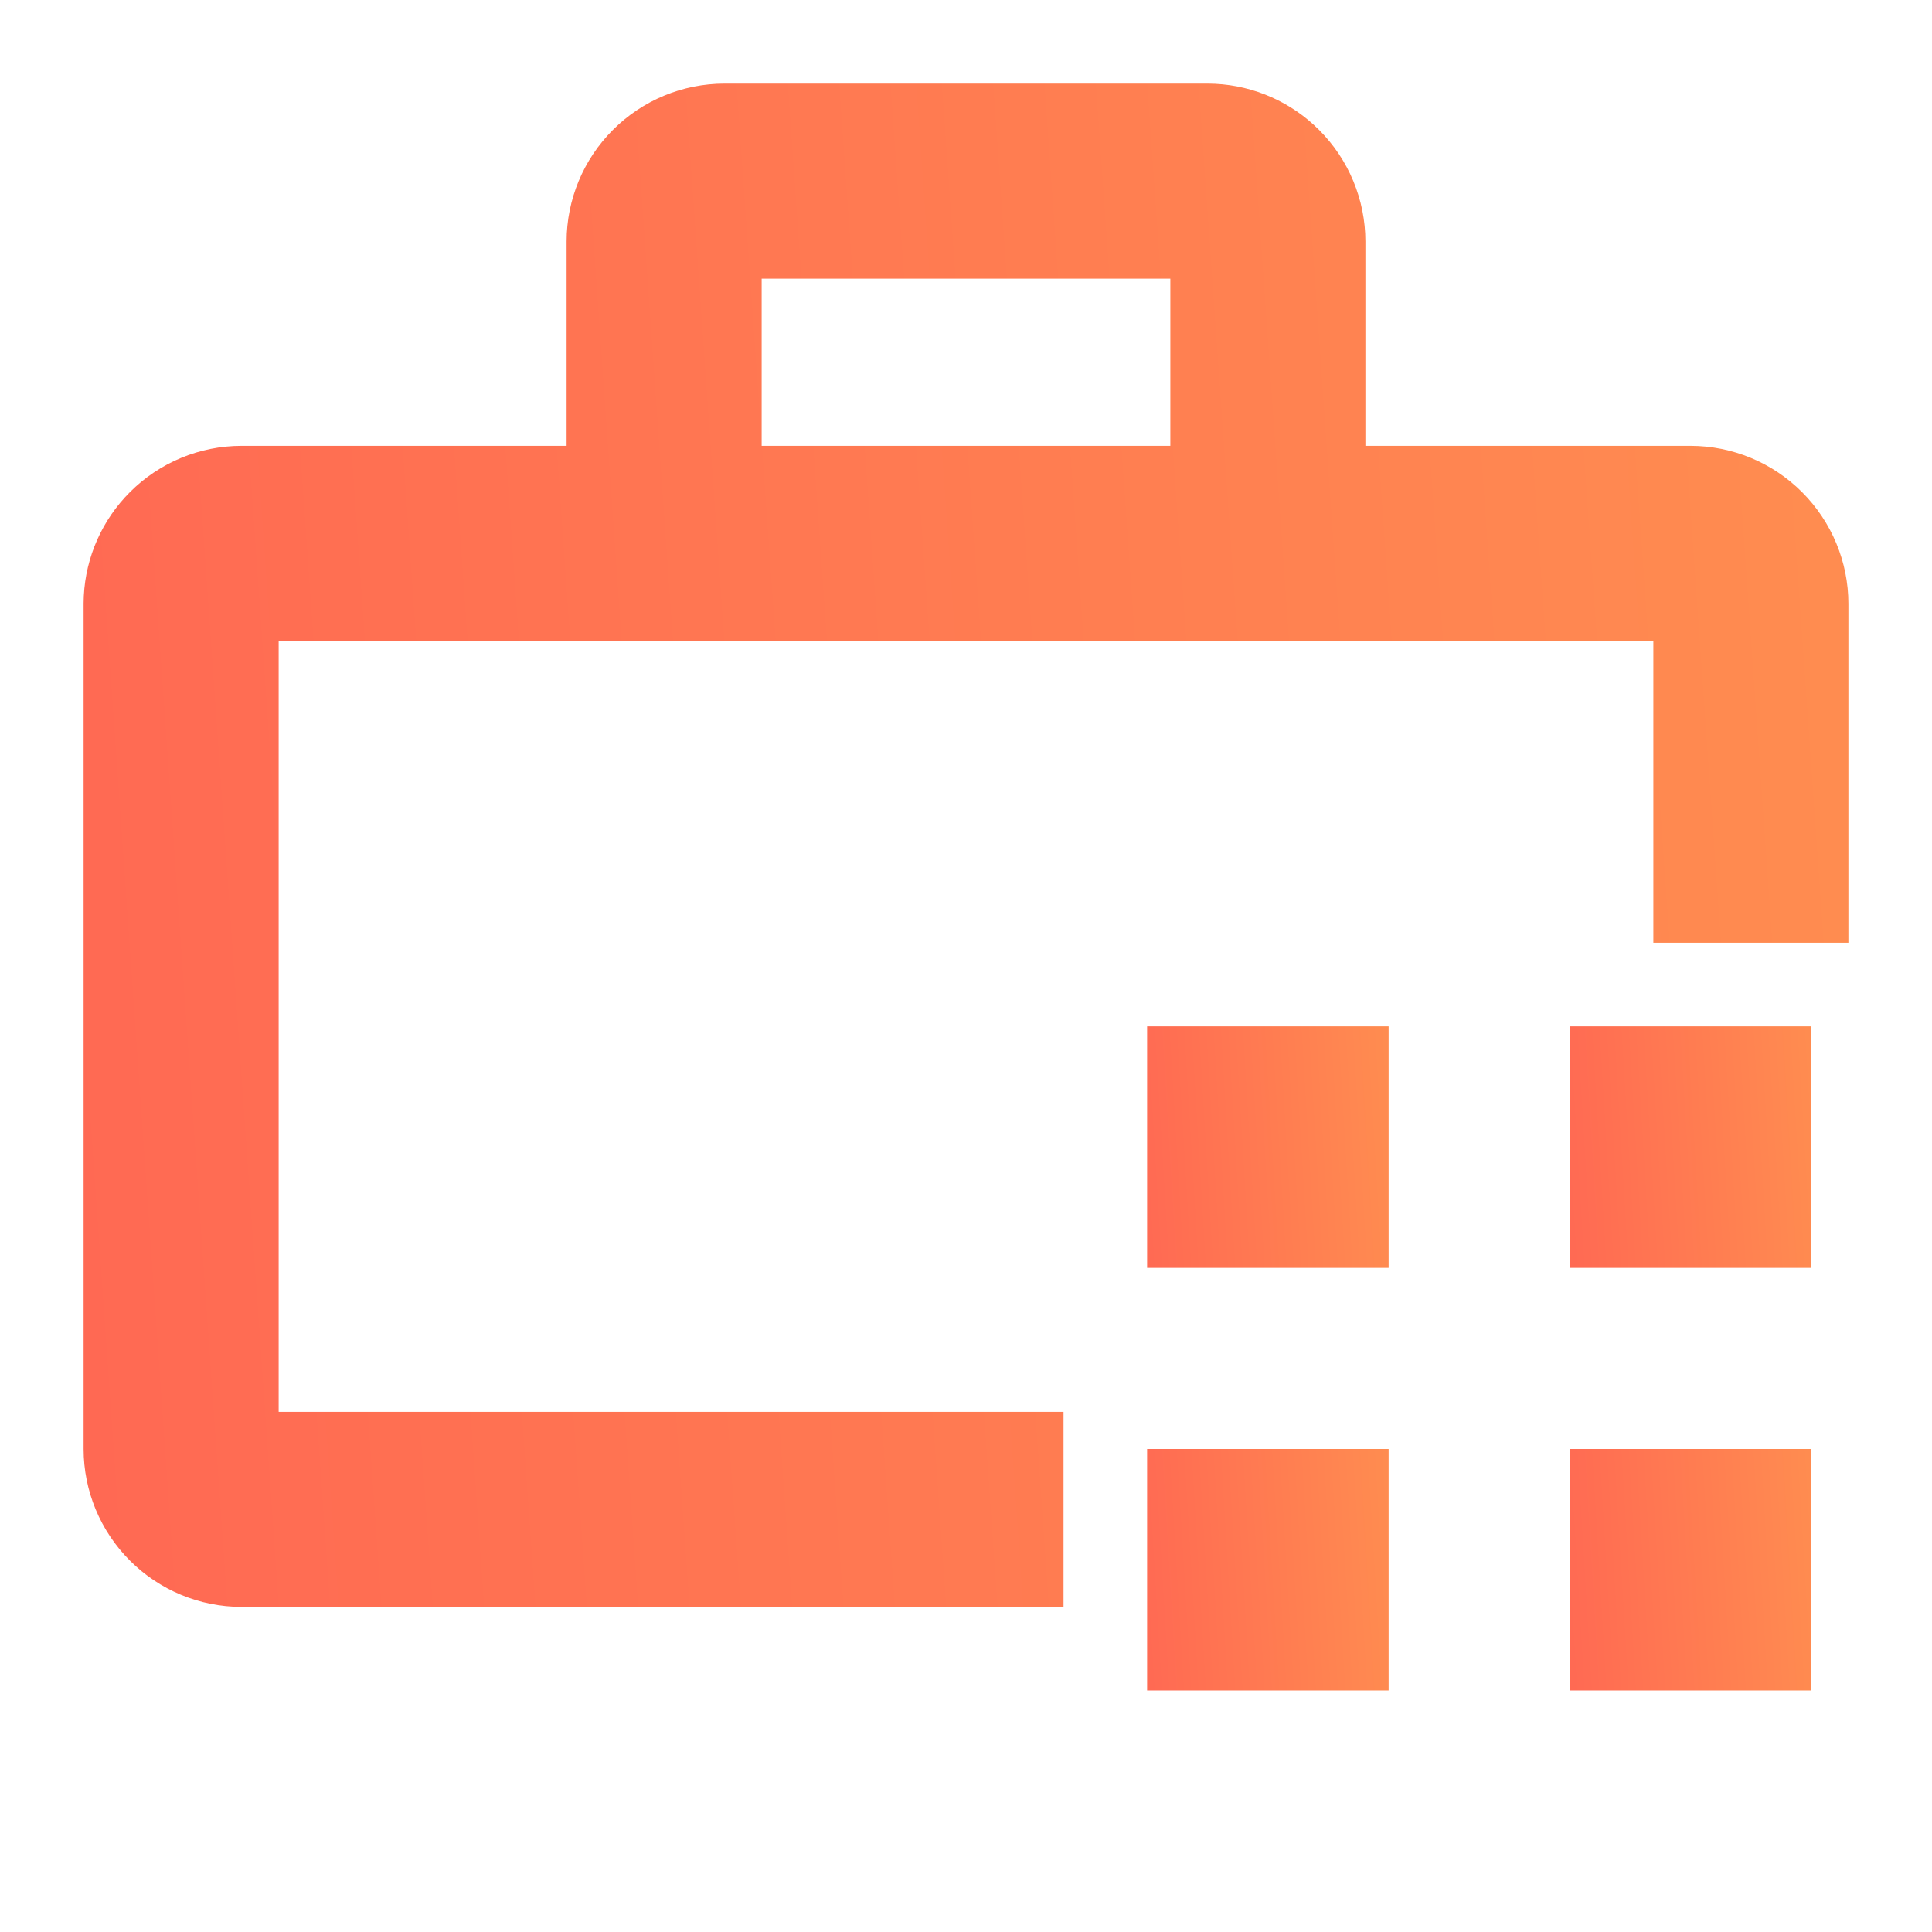
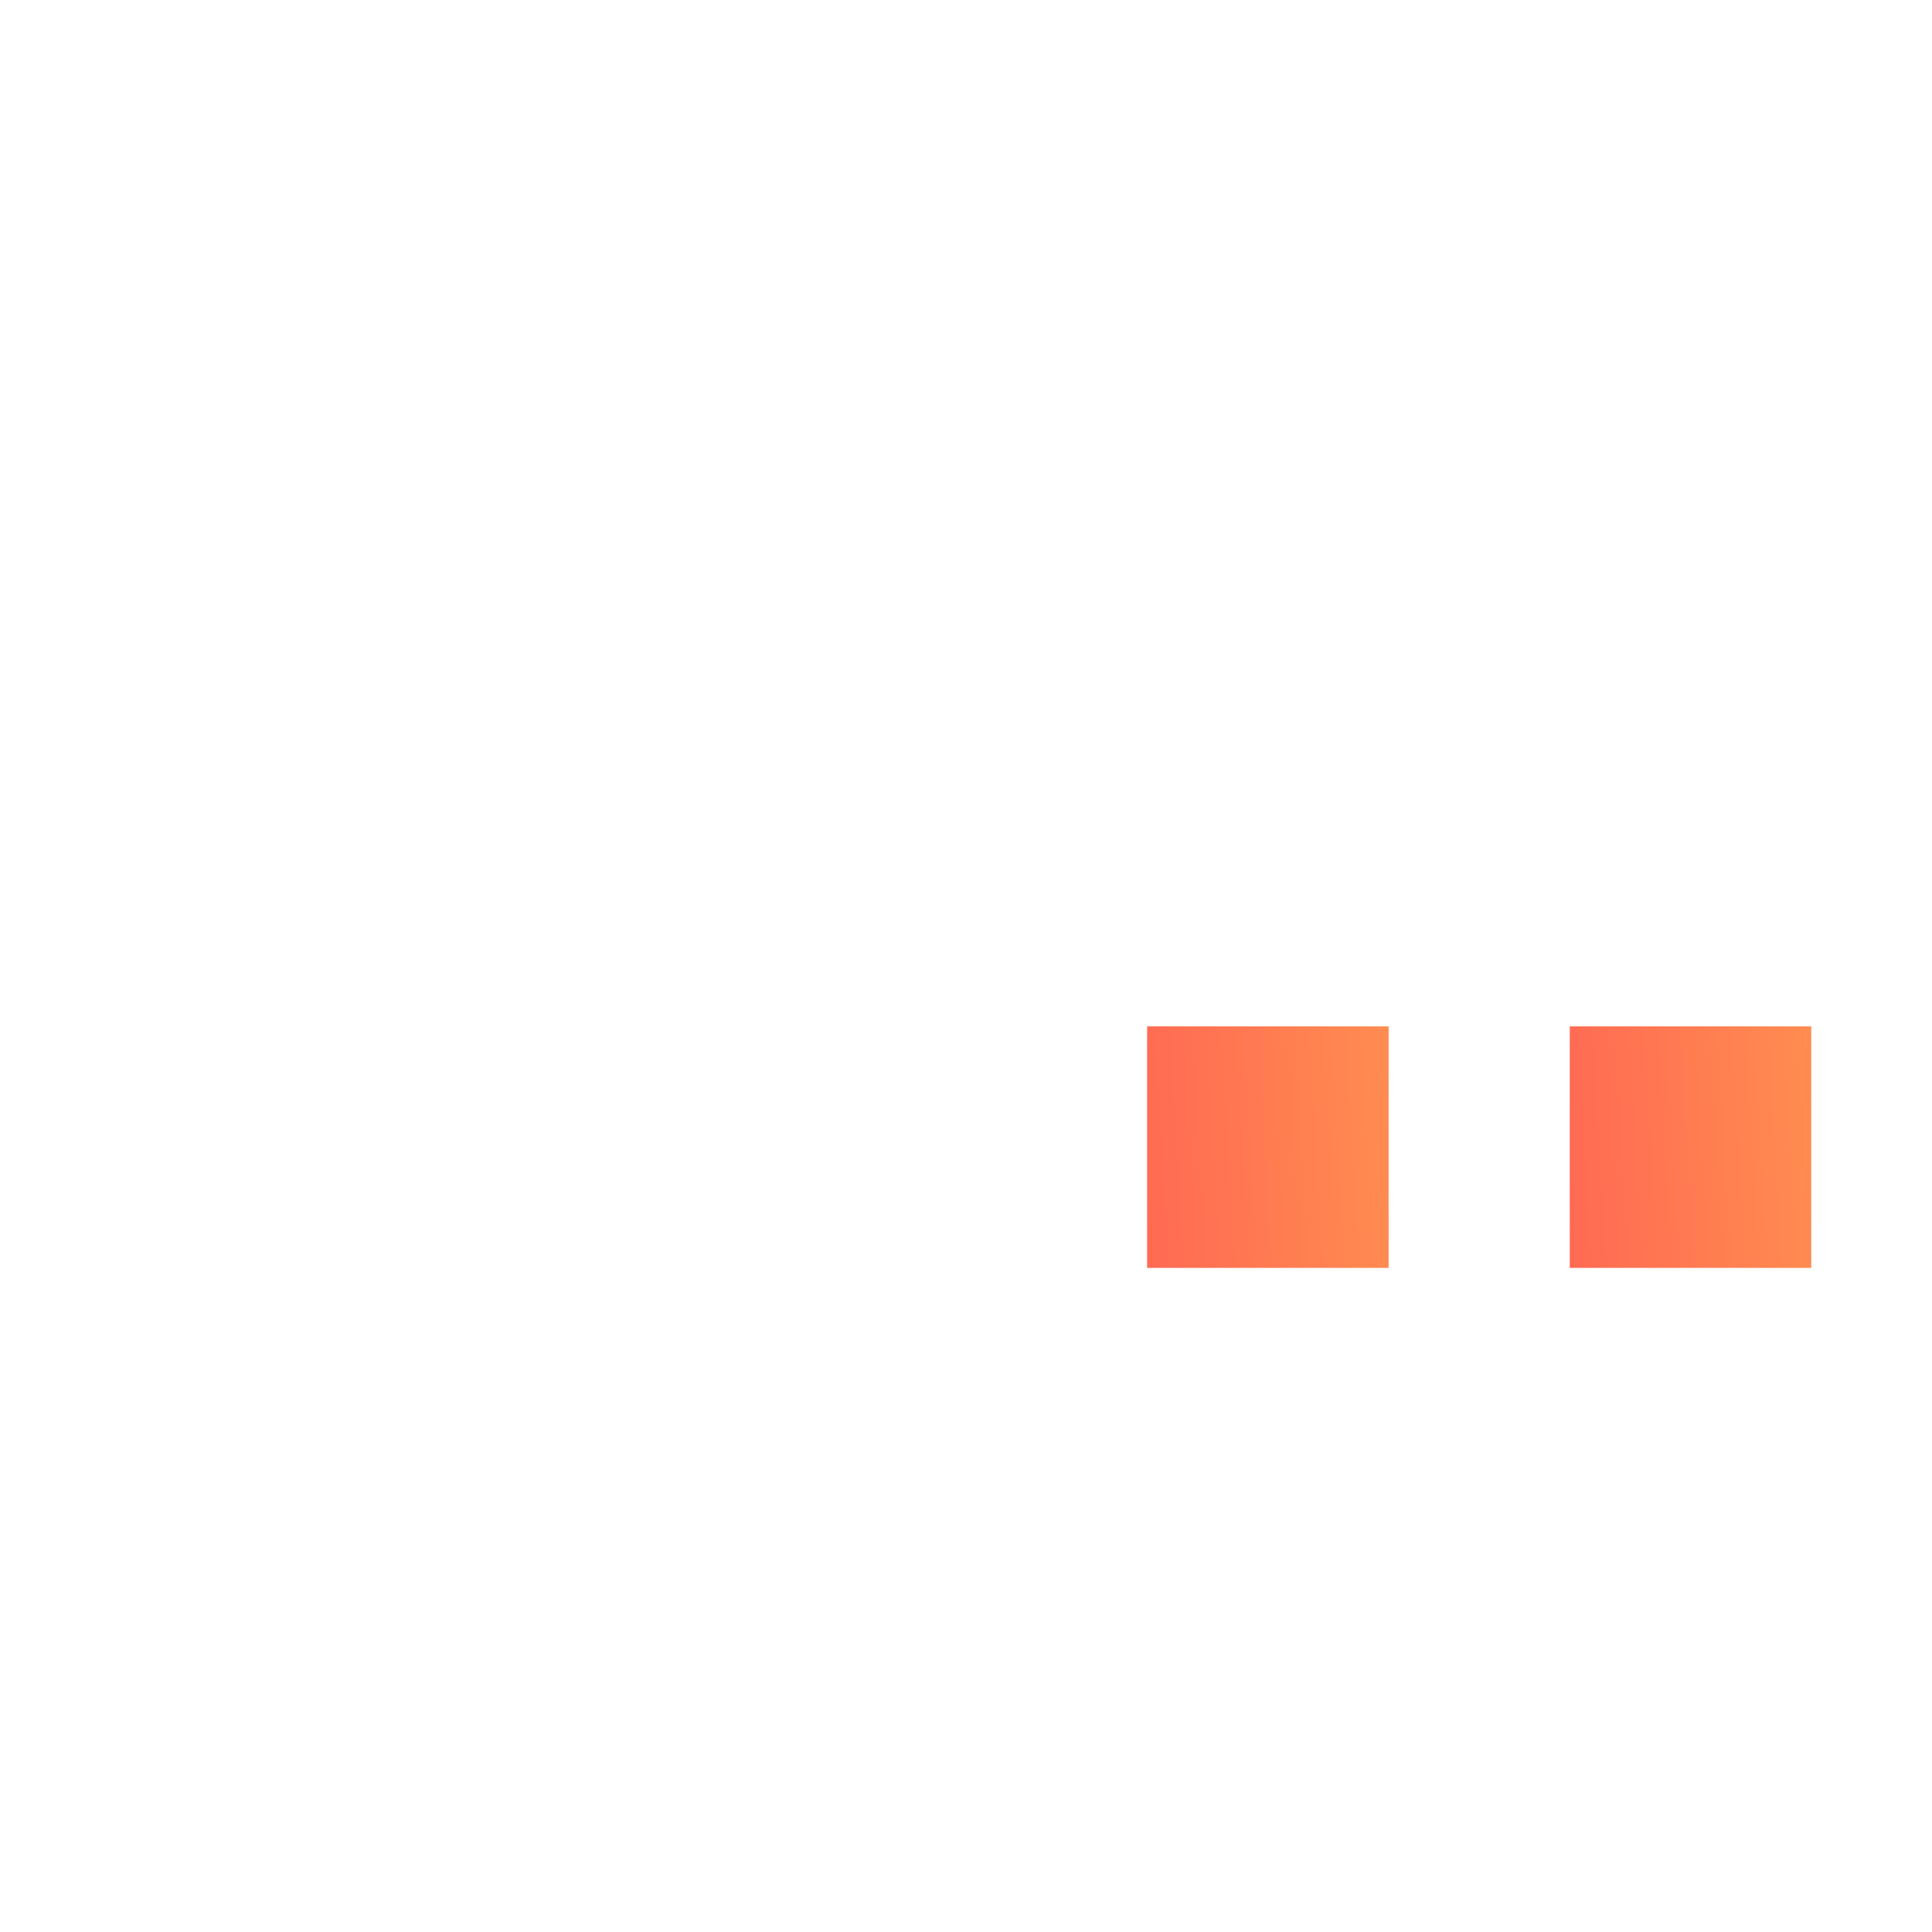
<svg xmlns="http://www.w3.org/2000/svg" width="52" height="52" viewBox="0 0 52 52" fill="none">
-   <path d="M30.875 39H37.375V45.5H30.875V39Z" fill="url(#paint0_linear_2040_307)" />
-   <path d="M42.25 39H48.75V45.5H42.25V39Z" fill="url(#paint1_linear_2040_307)" />
+   <path d="M30.875 39H37.375H30.875V39Z" fill="url(#paint0_linear_2040_307)" />
  <path d="M30.875 27.625H37.375V34.125H30.875V27.625Z" fill="url(#paint2_linear_2040_307)" />
  <path d="M42.25 27.625H48.75V34.125H42.25V27.625Z" fill="url(#paint3_linear_2040_307)" />
-   <path d="M20 12.5H32V7H20V12.5ZM36.25 12.5H45.501C46.495 12.501 47.447 12.897 48.15 13.6C48.853 14.303 49.249 15.255 49.25 16.249V24.875H45V16.75H7V38.5H28.125V42.75H6.499C5.505 42.749 4.552 42.353 3.85 41.65C3.147 40.947 2.751 39.995 2.75 39.001V16.249L2.755 16.064C2.802 15.137 3.191 14.259 3.85 13.6C4.552 12.897 5.505 12.501 6.499 12.5H15.75V6.499C15.751 5.505 16.147 4.552 16.85 3.85C17.552 3.147 18.505 2.751 19.499 2.75H32.501L32.687 2.755C33.613 2.802 34.491 3.191 35.15 3.85C35.853 4.552 36.249 5.505 36.25 6.499V12.5Z" fill="url(#paint4_linear_2040_307)" stroke="url(#paint5_linear_2040_307)" />
  <defs>
    <linearGradient id="paint0_linear_2040_307" x1="30.192" y1="42.25" x2="38.058" y2="41.776" gradientUnits="userSpaceOnUse">
      <stop stop-color="#FF6753" />
      <stop offset="1" stop-color="#FF8F50" />
    </linearGradient>
    <linearGradient id="paint1_linear_2040_307" x1="41.566" y1="42.25" x2="49.433" y2="41.776" gradientUnits="userSpaceOnUse">
      <stop stop-color="#FF6753" />
      <stop offset="1" stop-color="#FF8F50" />
    </linearGradient>
    <linearGradient id="paint2_linear_2040_307" x1="30.192" y1="30.875" x2="38.058" y2="30.401" gradientUnits="userSpaceOnUse">
      <stop stop-color="#FF6753" />
      <stop offset="1" stop-color="#FF8F50" />
    </linearGradient>
    <linearGradient id="paint3_linear_2040_307" x1="41.566" y1="30.875" x2="49.433" y2="30.401" gradientUnits="userSpaceOnUse">
      <stop stop-color="#FF6753" />
      <stop offset="1" stop-color="#FF8F50" />
    </linearGradient>
    <linearGradient id="paint4_linear_2040_307" x1="-1.534" y1="22.75" x2="53.461" y2="18.884" gradientUnits="userSpaceOnUse">
      <stop stop-color="#FF6753" />
      <stop offset="1" stop-color="#FF8F50" />
    </linearGradient>
    <linearGradient id="paint5_linear_2040_307" x1="-1.534" y1="22.75" x2="53.461" y2="18.884" gradientUnits="userSpaceOnUse">
      <stop stop-color="#FF6753" />
      <stop offset="1" stop-color="#FF8F50" />
    </linearGradient>
  </defs>
</svg>